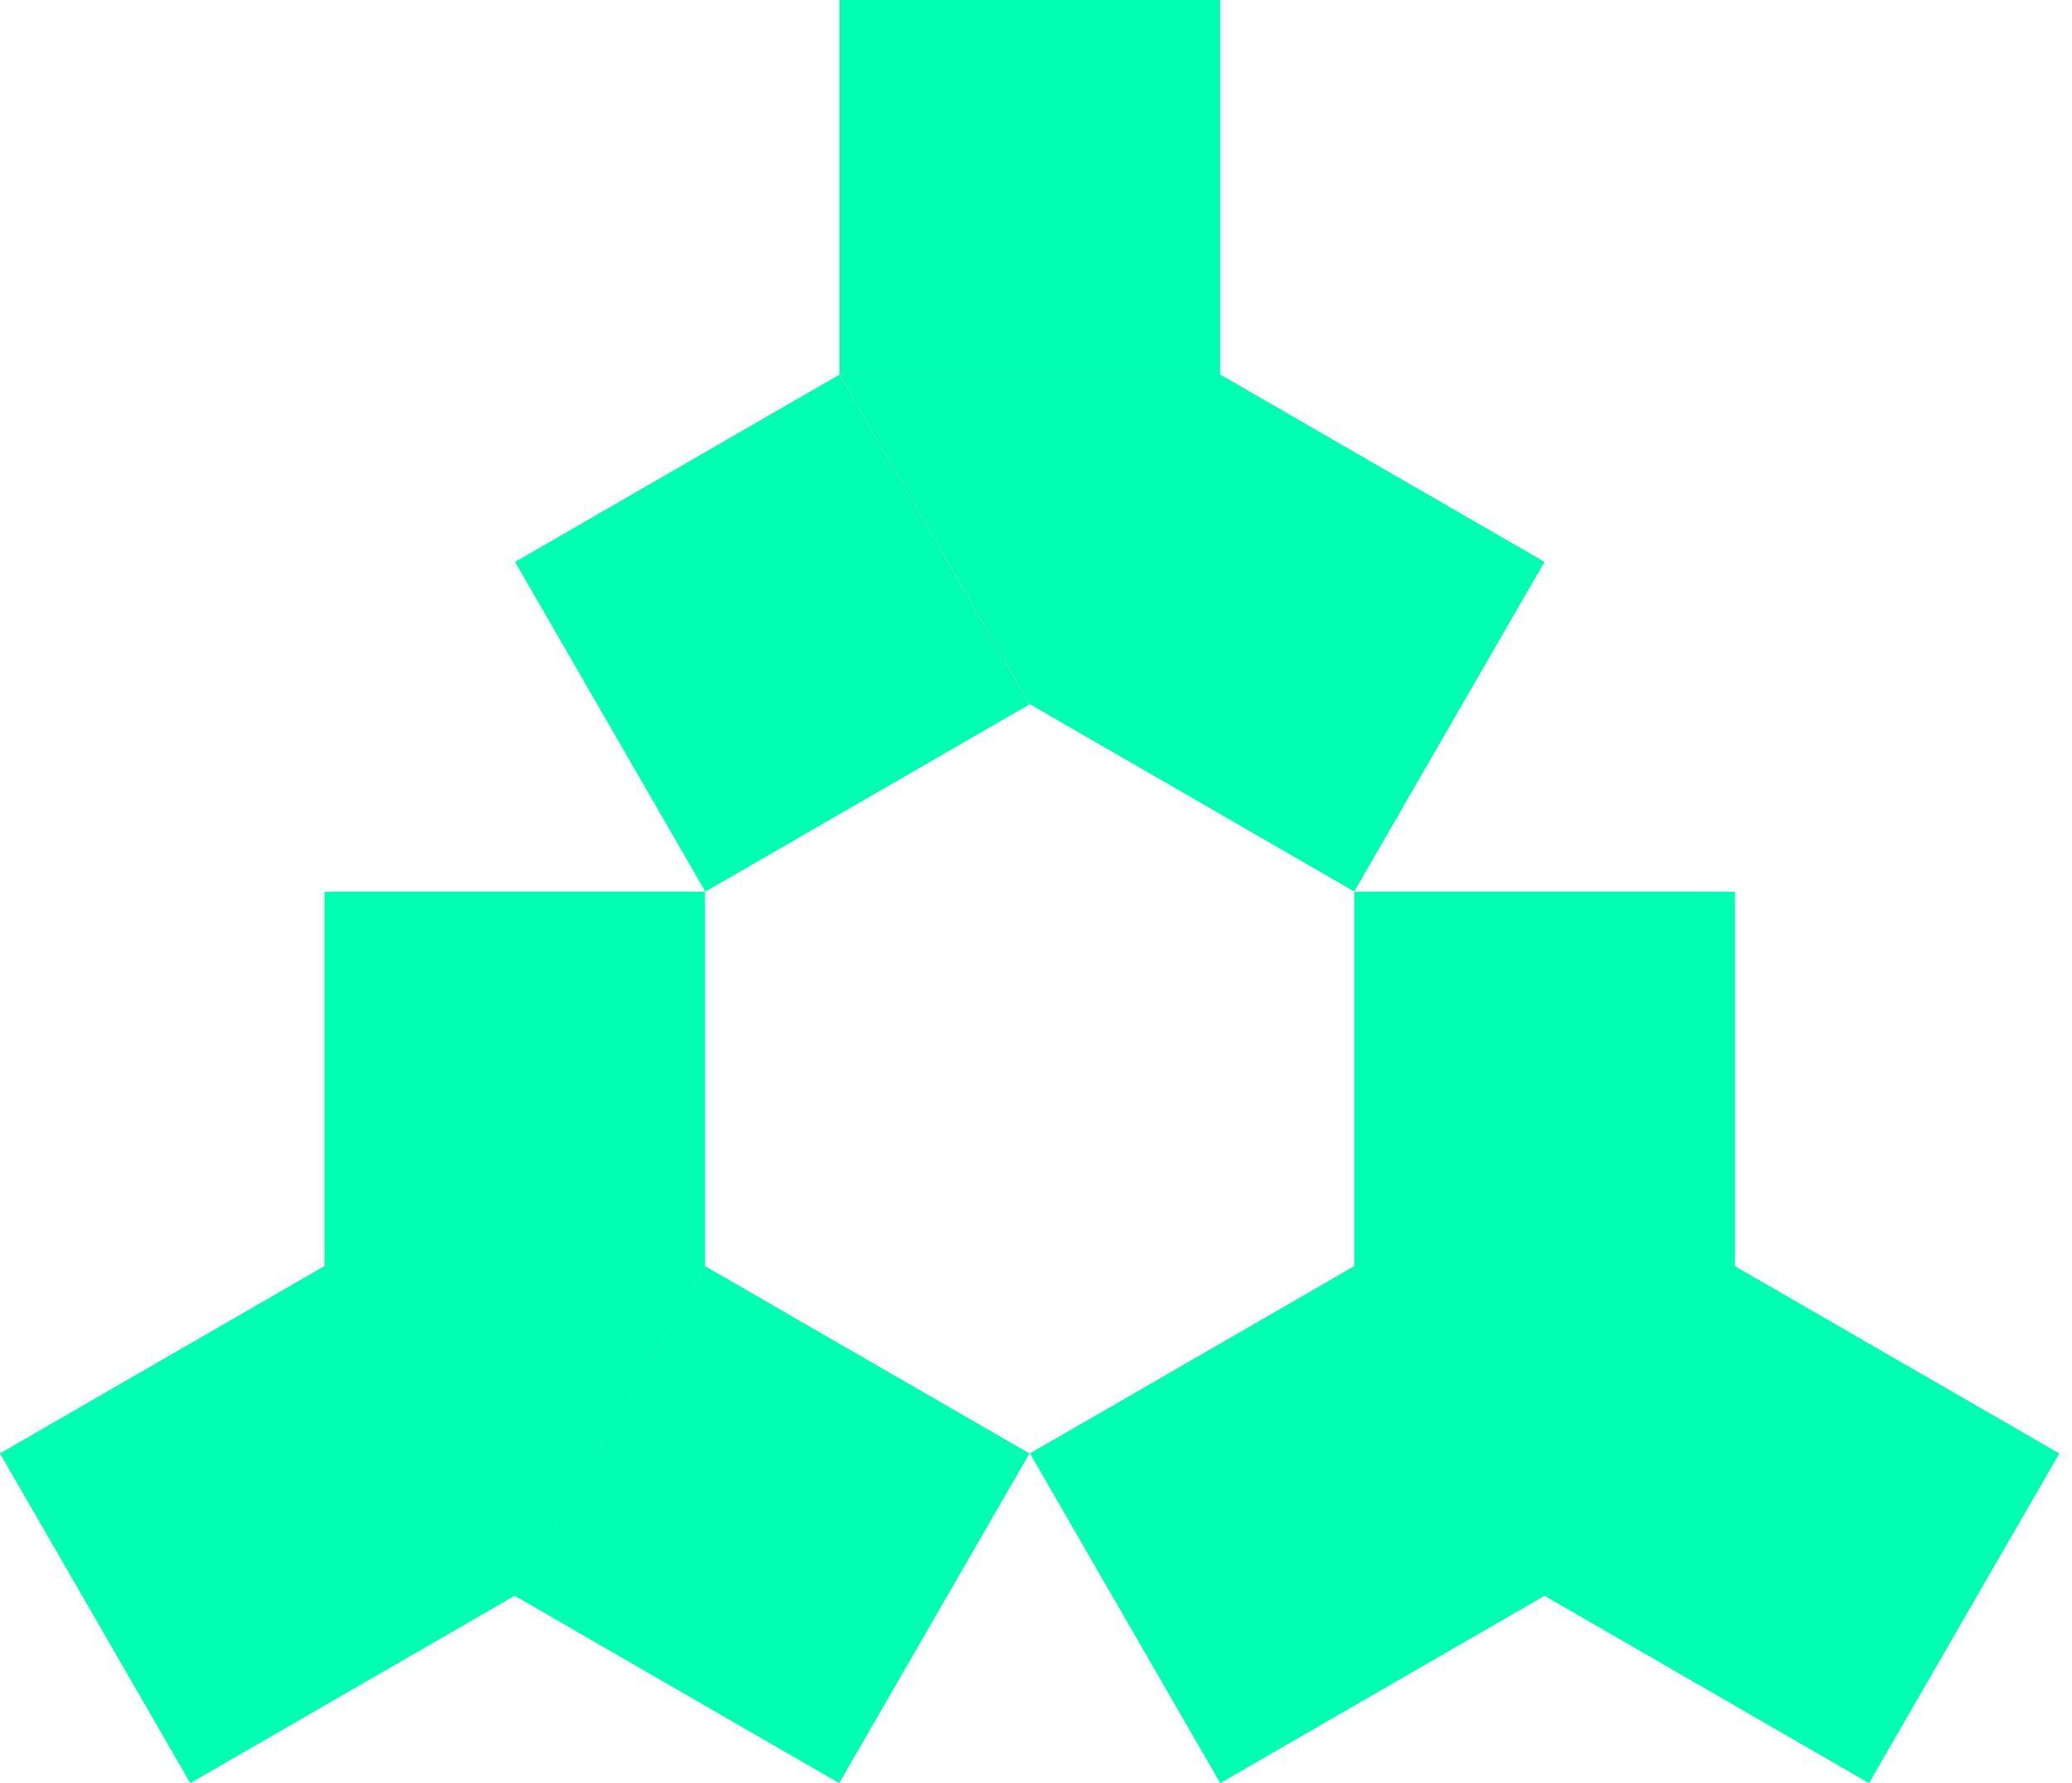
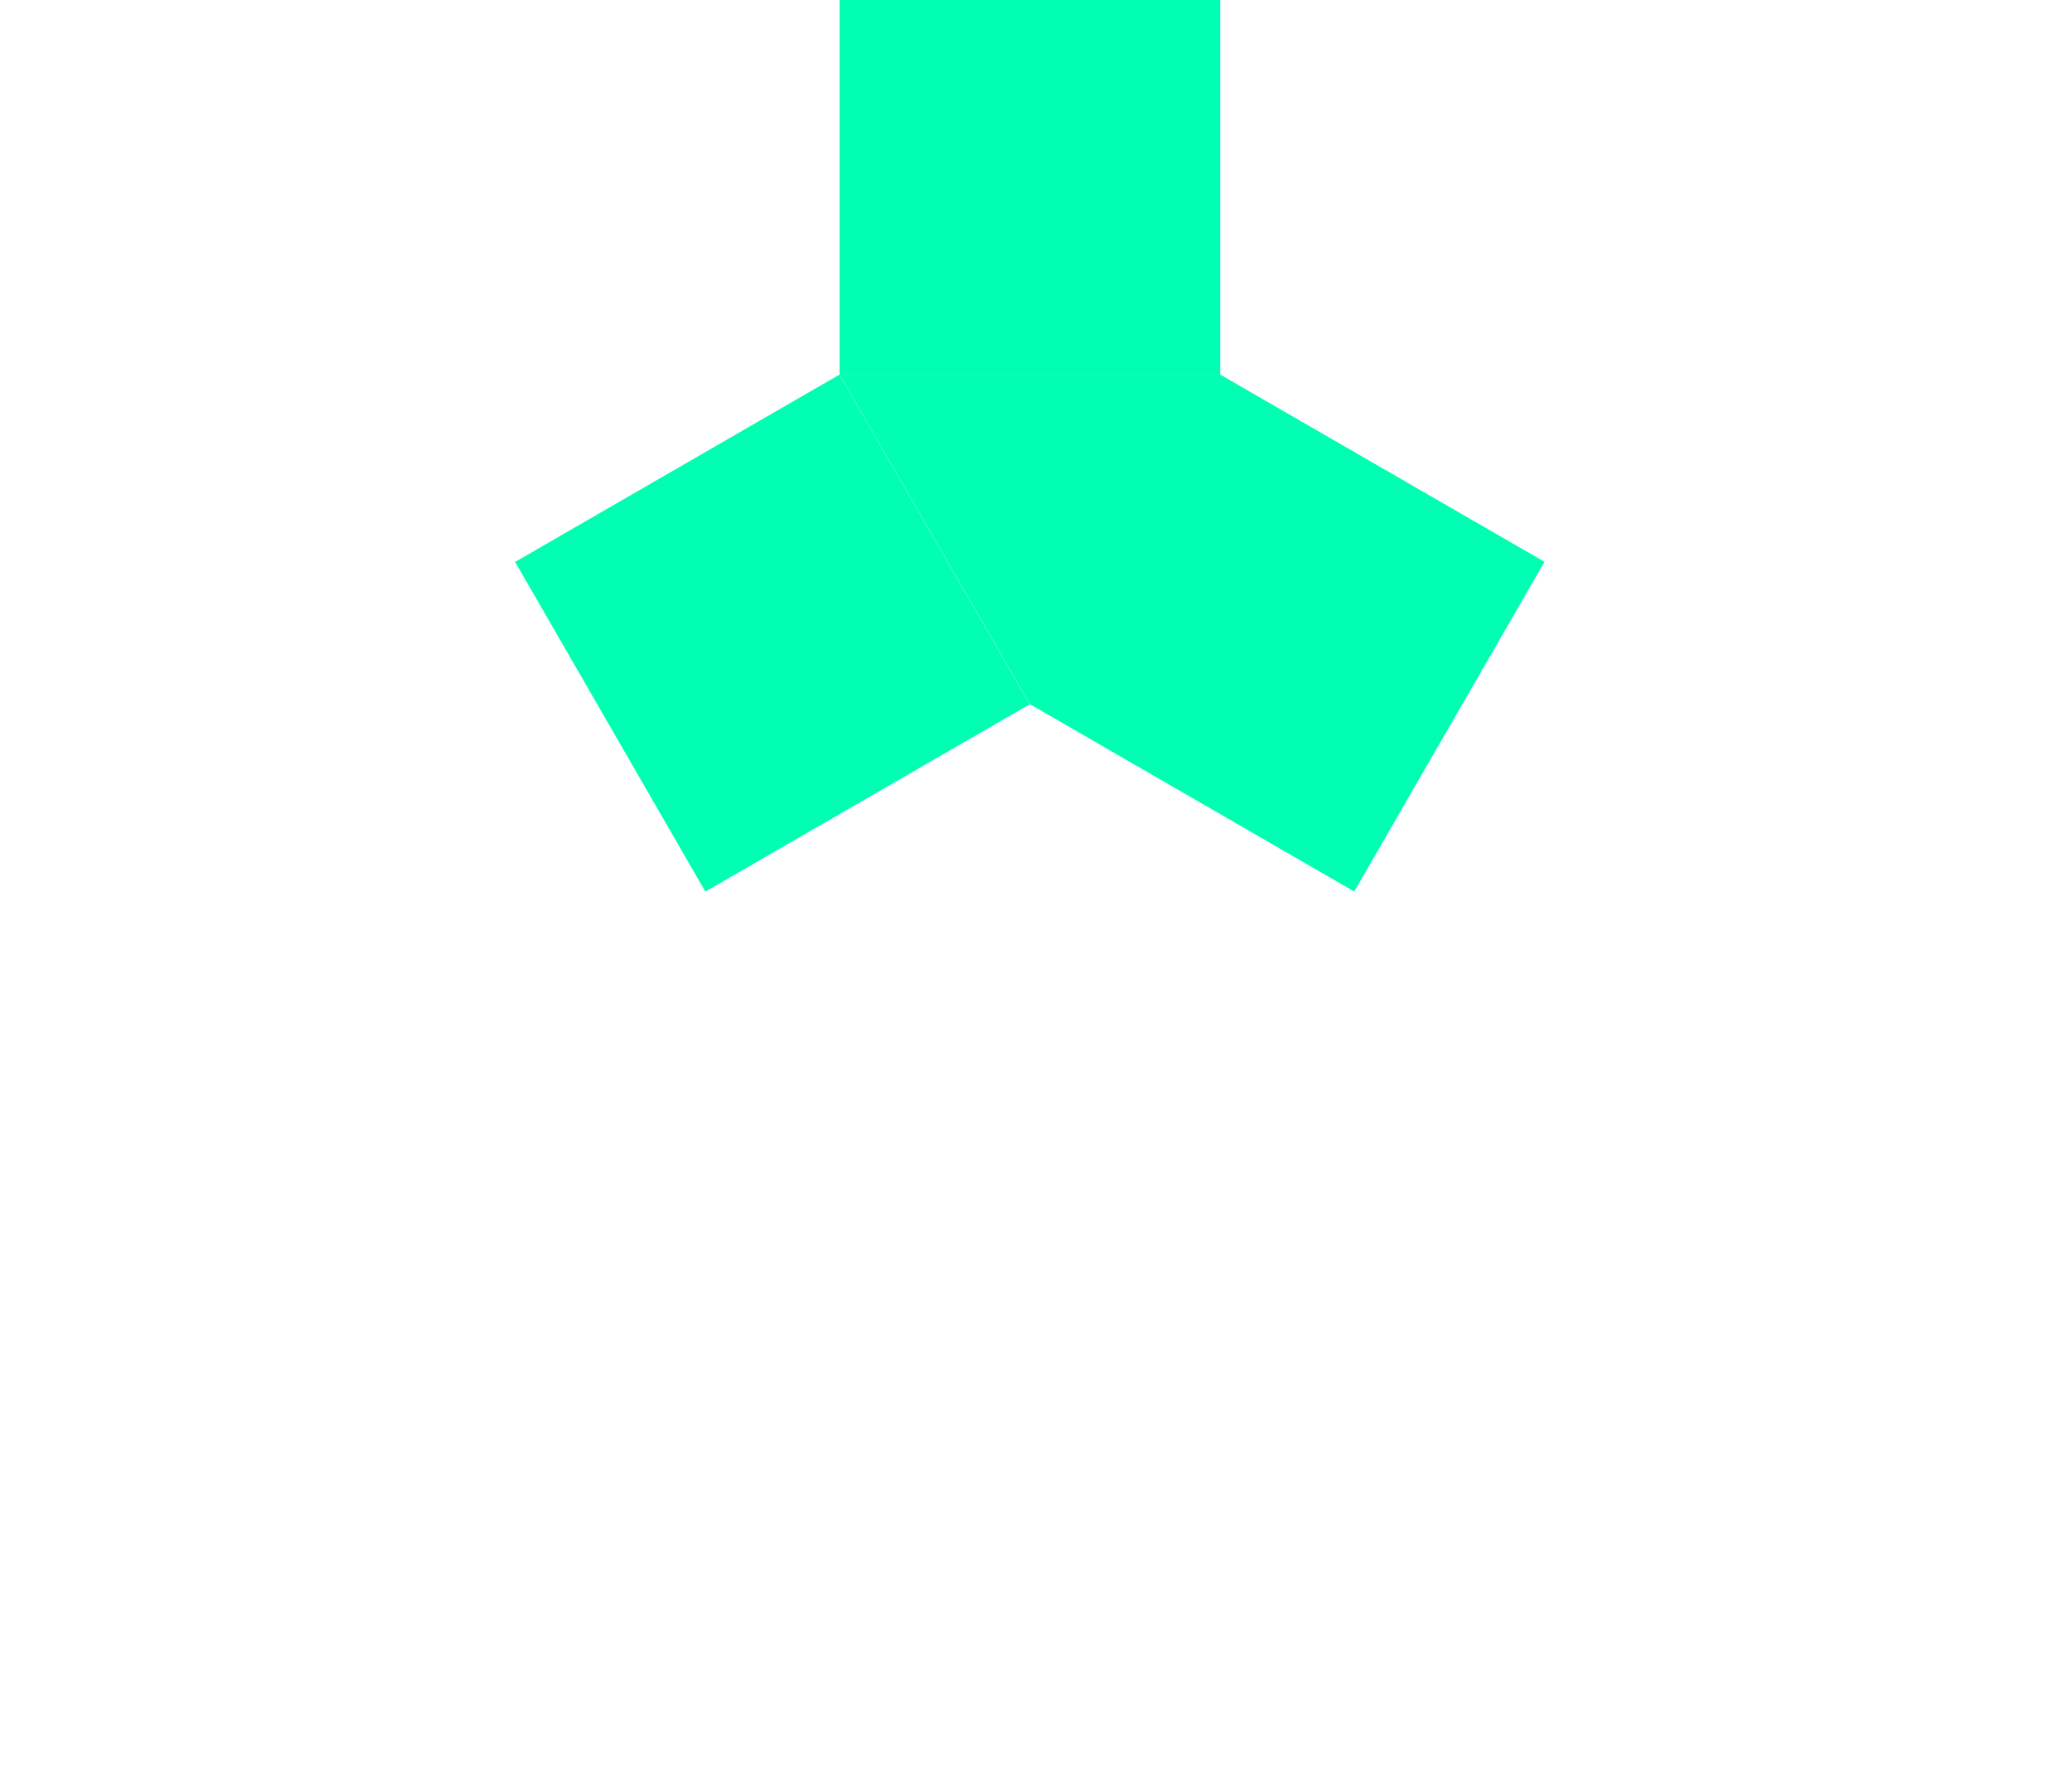
<svg xmlns="http://www.w3.org/2000/svg" width="43" height="37" viewBox="0 0 43 37" fill="none">
  <path d="M21.369 14.614L14.638 18.501L10.69 11.66L17.42 7.774L21.369 14.614ZM32.053 11.658L28.104 18.499L21.374 14.612V14.613L17.424 7.773H25.321L25.322 7.772L32.053 11.658ZM25.323 7.772H17.424V0H25.323V7.772Z" fill="#00FFB2" />
-   <path d="M21.364 30.16L17.415 37L10.685 33.114L14.634 26.274L21.364 30.16ZM10.681 33.112L3.949 36.999L0 30.158L6.731 26.273L10.681 33.112ZM14.632 26.274L10.683 33.115L6.733 26.274V18.502H14.632V26.274Z" fill="#00FFB2" />
-   <path d="M36.006 26.274L42.736 30.16L38.787 37L32.057 33.114V33.115L28.107 26.274V18.502H36.006V26.274ZM32.055 33.112L25.324 36.999L21.375 30.158L28.105 26.273L32.055 33.112Z" fill="#00FFB2" />
</svg>